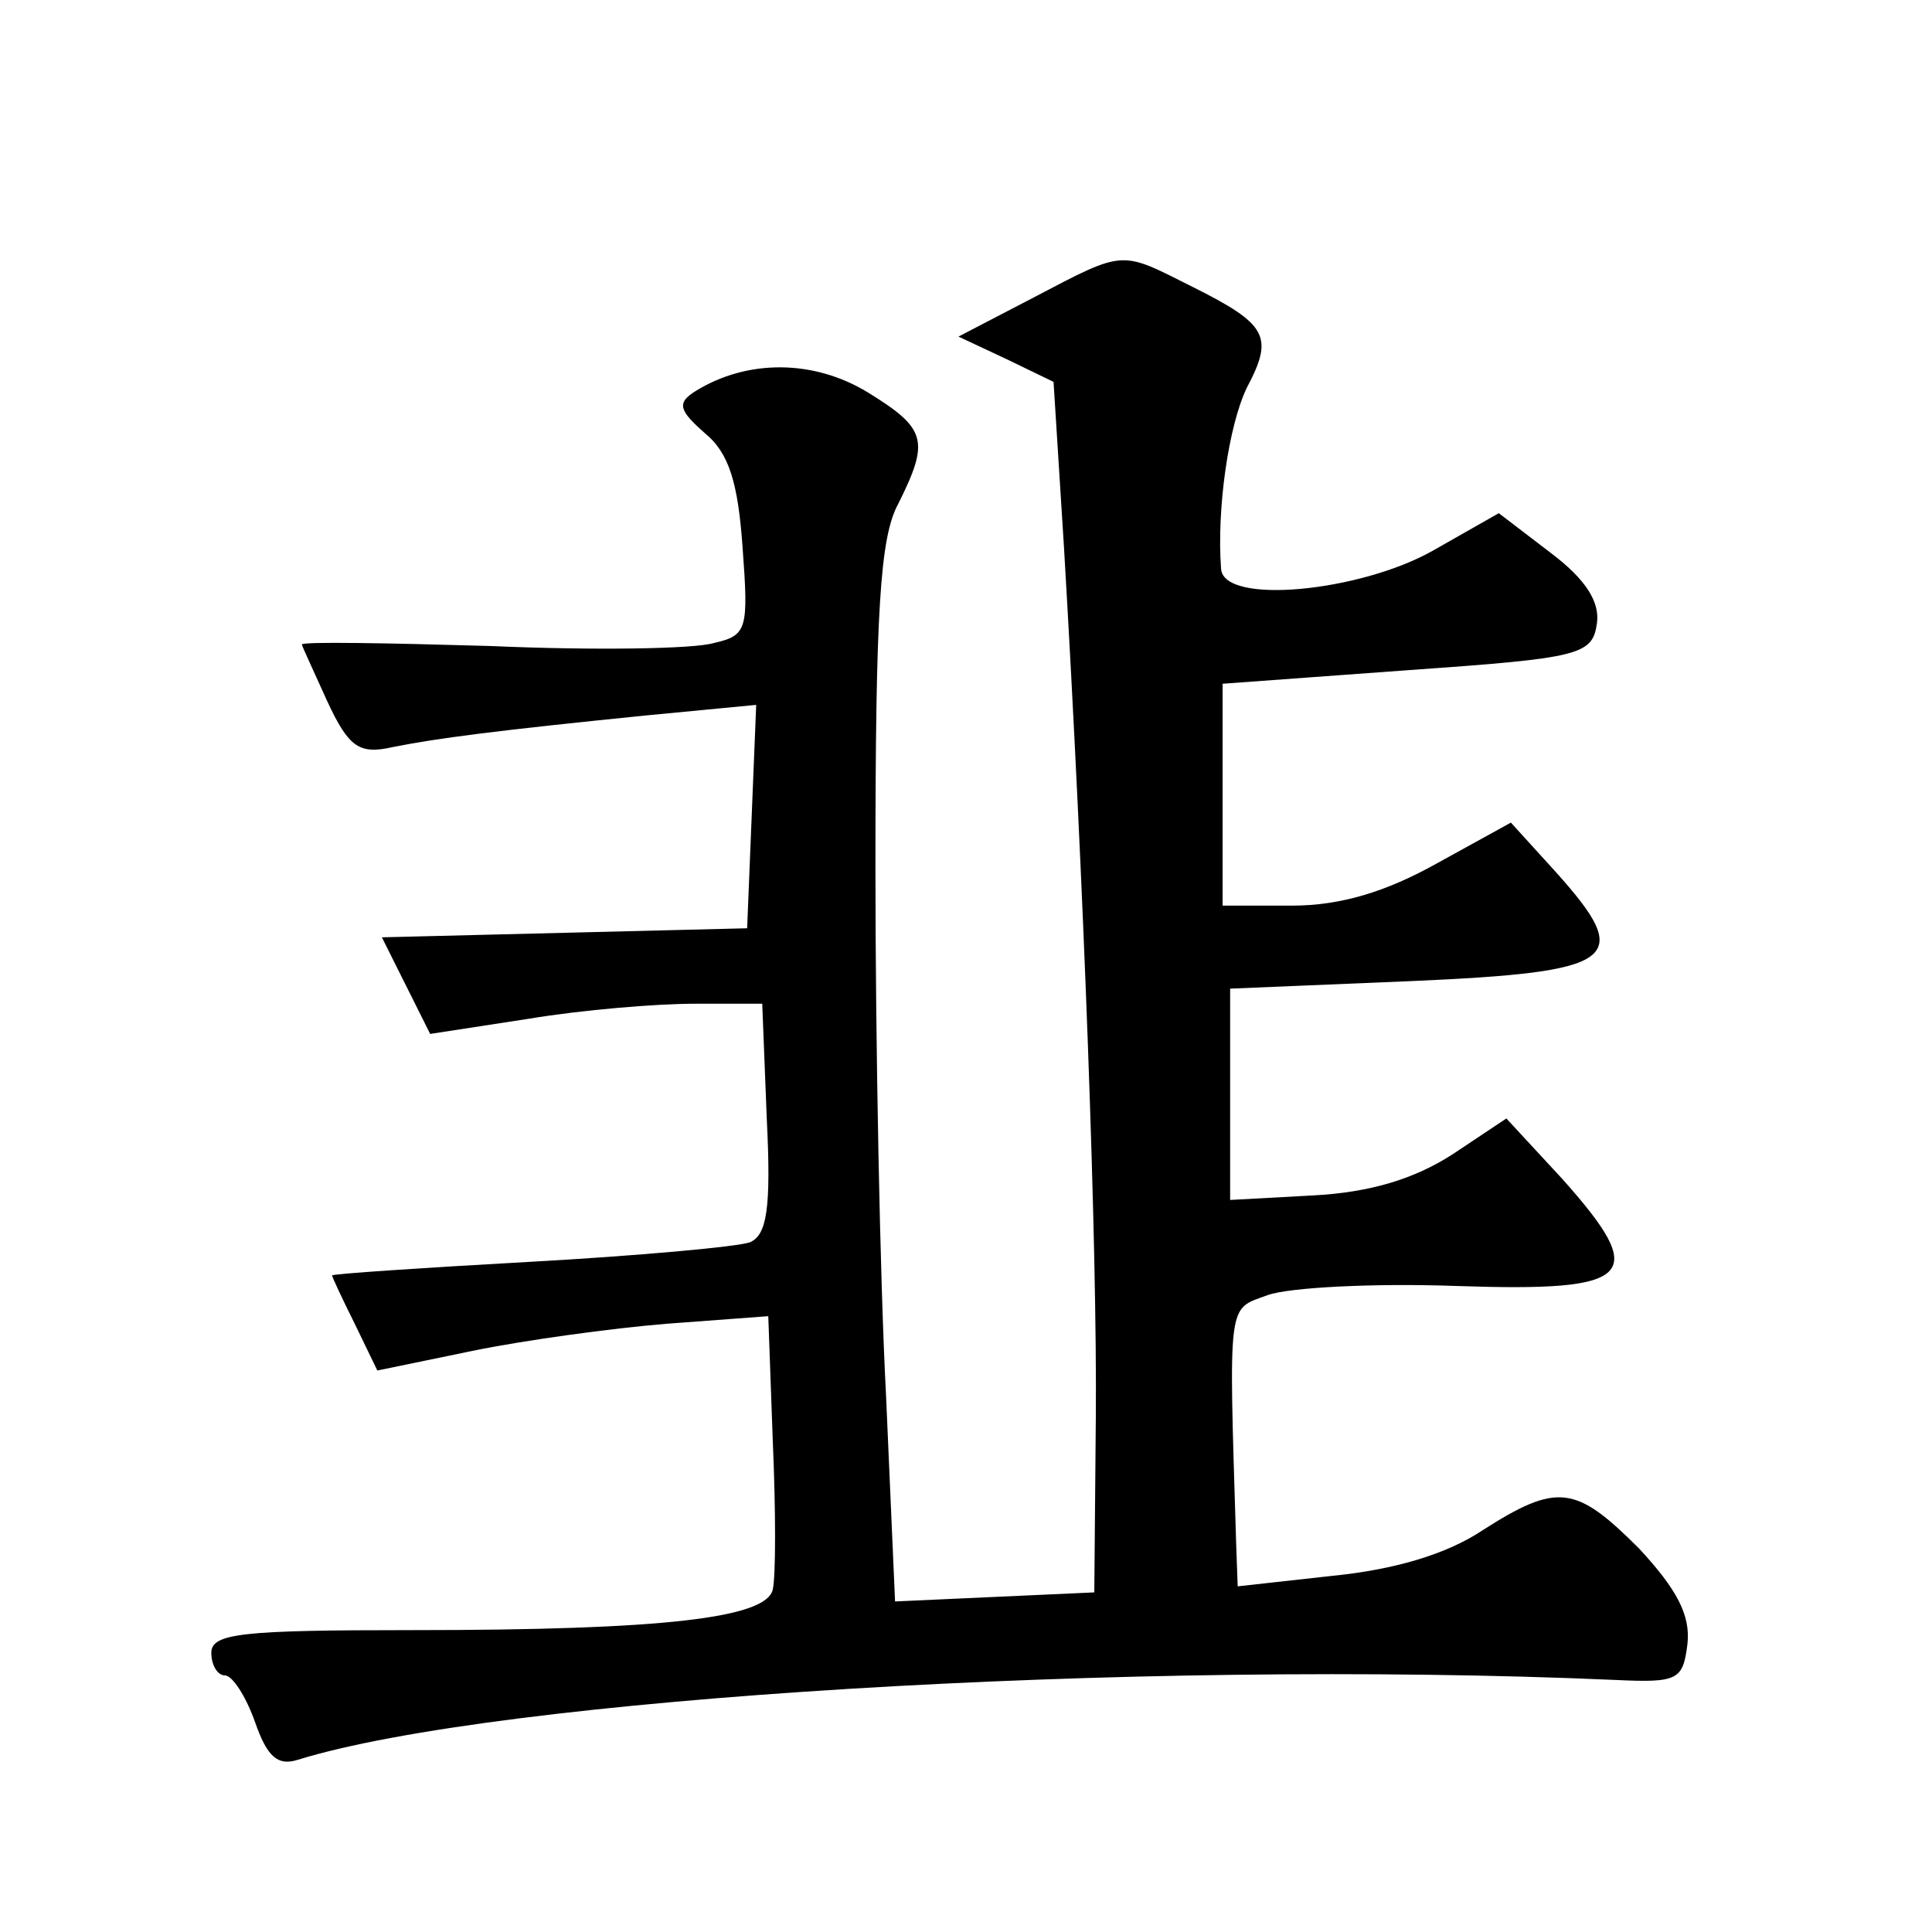
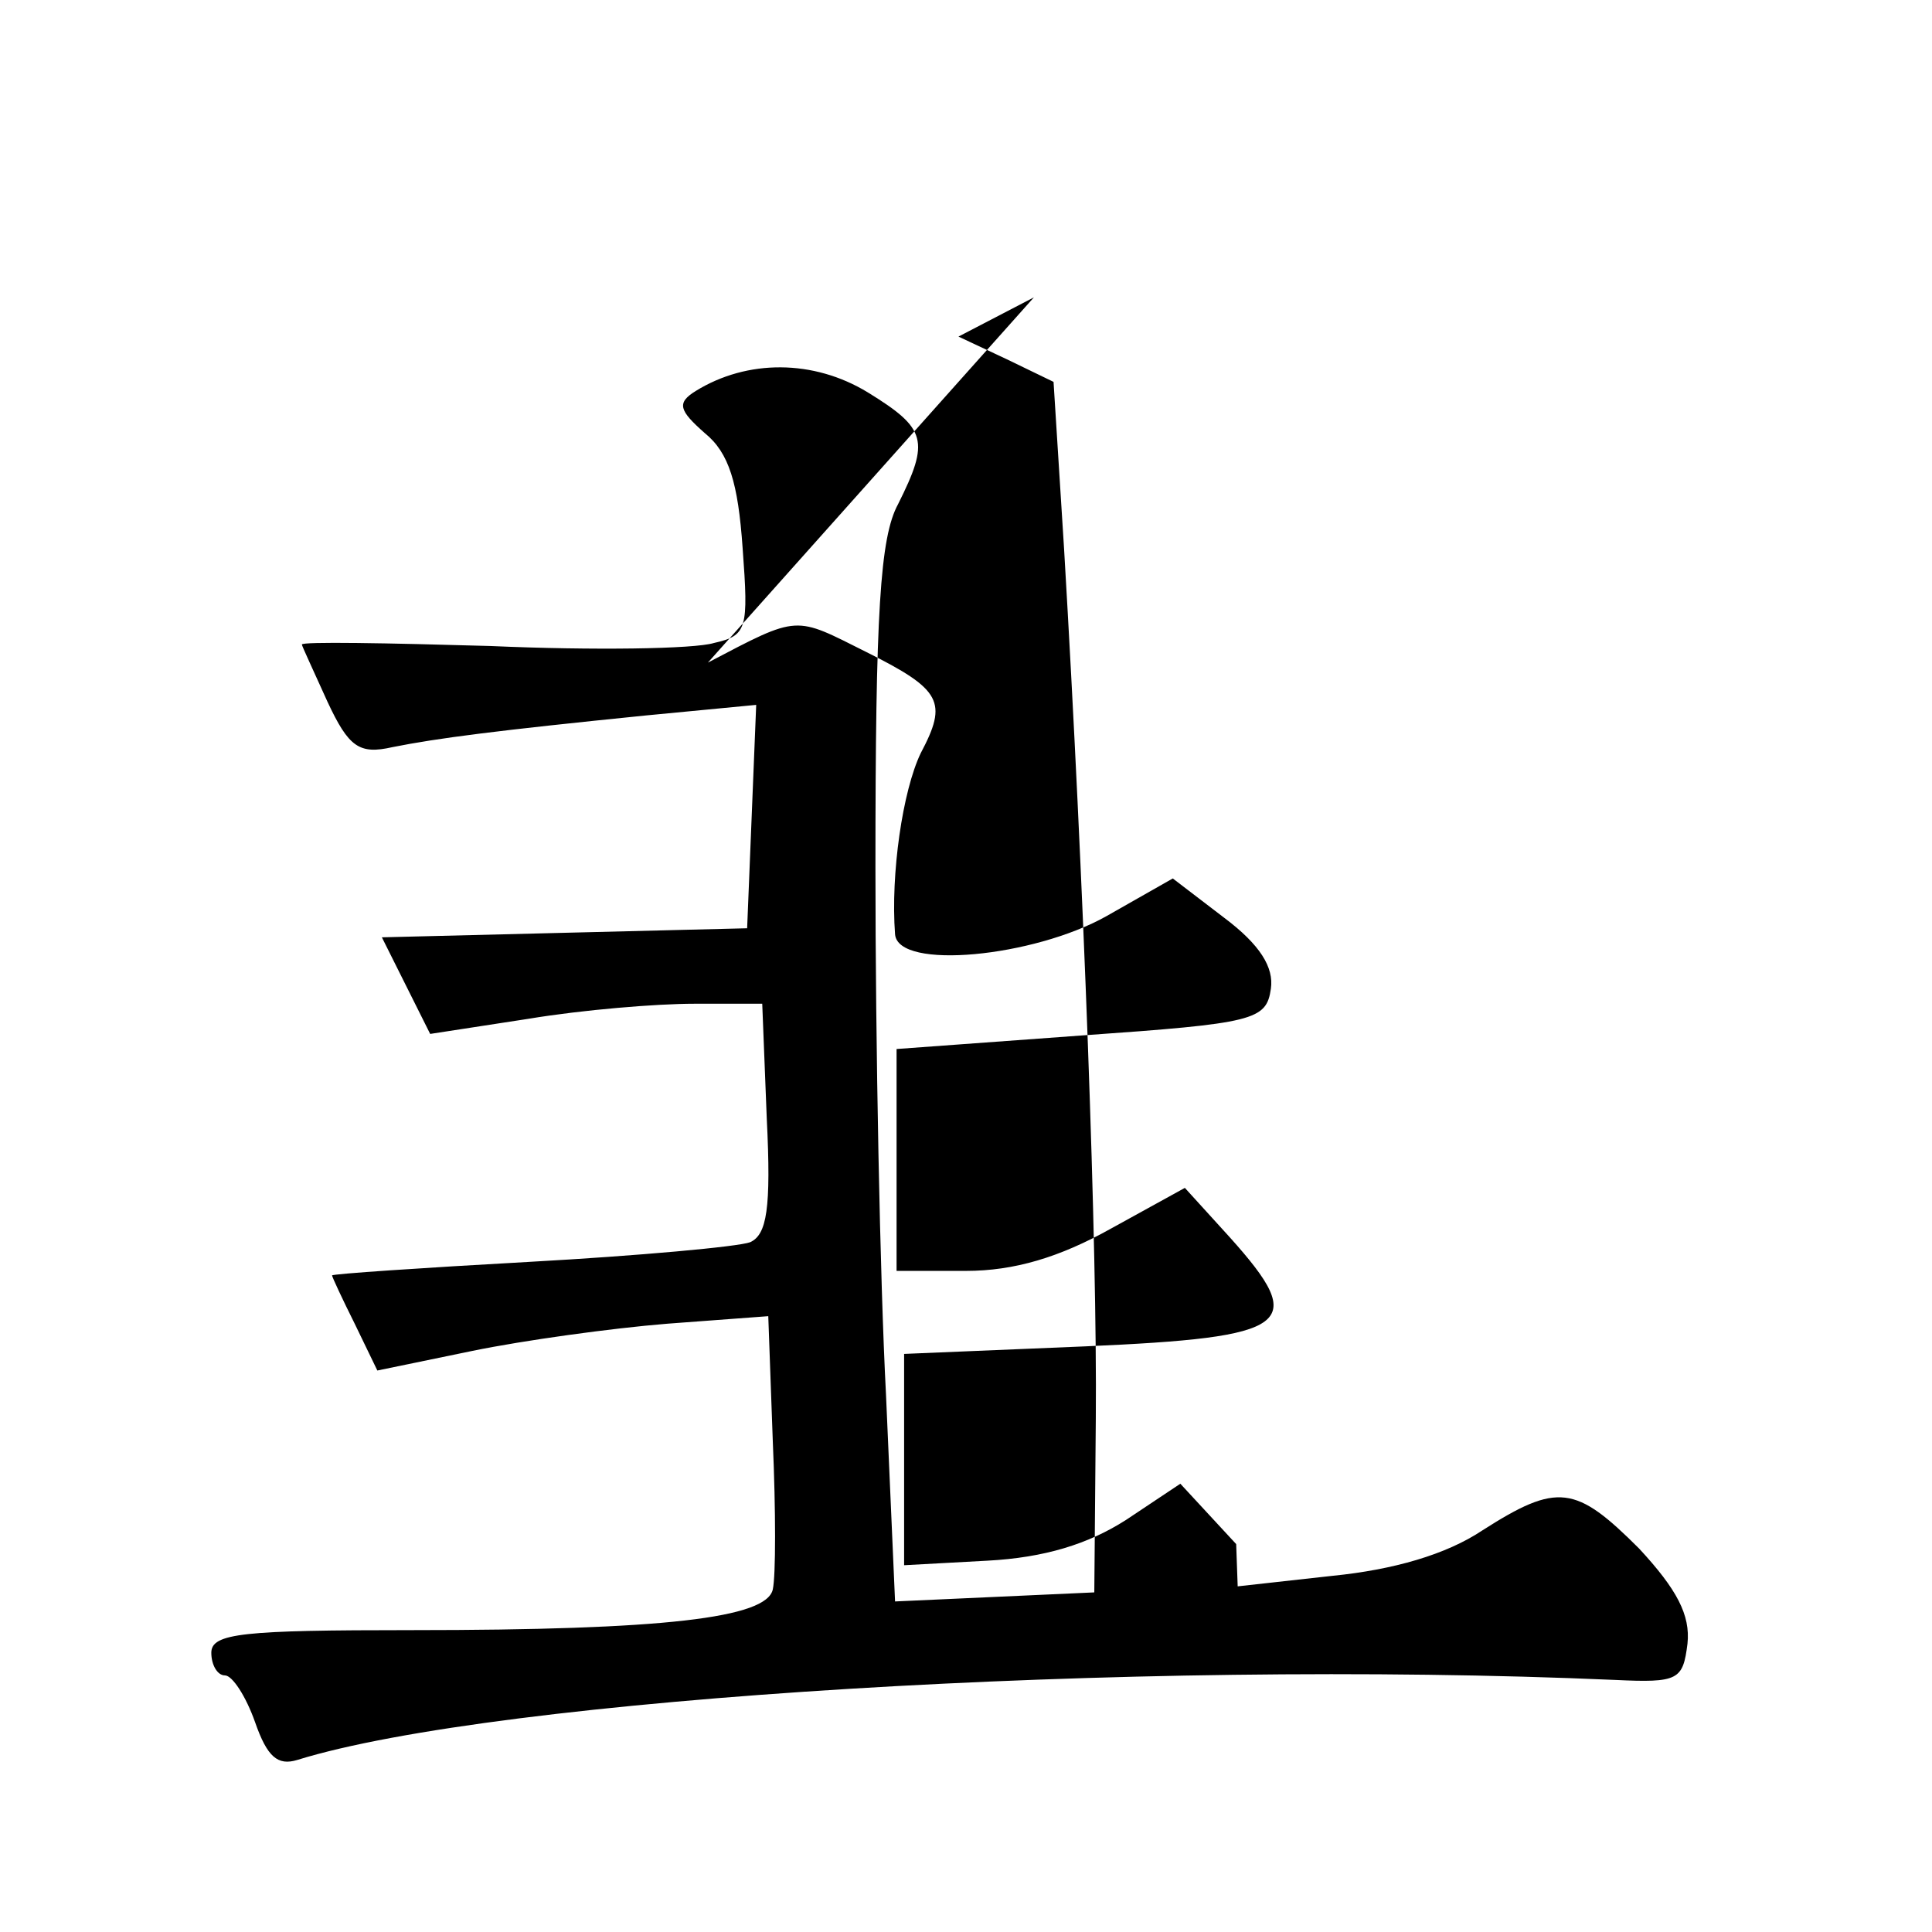
<svg xmlns="http://www.w3.org/2000/svg" version="1.0" width="128pt" height="128pt" viewBox="0 0 128 128" preserveAspectRatio="xMidYMid meet">
  <g transform="translate(0,128) scale(0.1,-0.1)" fill="#0" stroke="none">
-     <path d="M685 1083 l-50 -26 32 -15 31 -15 7 -111 c13 -220 22 -463 21 -576 l-1 -115 -66 -3 -66 -3 -6 137 c-4 76 -7 233 -7 349 0 169 3 219 15 241 21 42 19 50 -20 74 -36 22 -80 22 -114 1 -13 -8 -11 -13 6 -28 16 -13 22 -33 25 -76 4 -54 3 -58 -19 -63 -13 -4 -80 -5 -148 -2 -69 2 -125 3 -125 1 0 -1 8 -18 17 -38 14 -30 21 -35 43 -30 30 6 69 11 168 21 l73 7 -3 -74 -3 -74 -121 -3 -121 -3 16 -32 16 -32 65 10 c36 6 85 10 110 10 l45 0 3 -76 c3 -60 0 -77 -11 -82 -8 -3 -74 -9 -146 -13 -72 -4 -131 -8 -131 -9 0 -1 7 -16 15 -32 l15 -31 63 13 c34 7 92 15 129 18 l67 5 3 -83 c2 -46 2 -89 0 -98 -4 -19 -72 -27 -239 -27 -112 0 -133 -2 -133 -15 0 -8 4 -15 9 -15 5 0 14 -14 20 -31 8 -23 15 -29 28 -25 132 41 553 67 873 53 42 -2 45 0 48 24 2 19 -7 36 -32 63 -42 42 -54 44 -104 12 -24 -16 -59 -26 -99 -30 l-63 -7 -1 28 c-5 164 -6 155 21 165 14 5 70 8 125 6 118 -4 128 6 70 71 l-37 40 -36 -24 c-25 -16 -54 -25 -92 -27 l-55 -3 0 70 0 70 120 5 c137 6 148 14 96 72 l-30 33 -49 -27 c-34 -19 -64 -28 -96 -28 l-46 0 0 74 0 73 123 9 c114 8 122 10 125 31 2 14 -7 29 -31 47 l-34 26 -44 -25 c-48 -27 -138 -36 -140 -12 -3 40 5 95 17 120 18 34 14 42 -36 67 -48 24 -44 25 -105 -7z" />
+     <path d="M685 1083 l-50 -26 32 -15 31 -15 7 -111 c13 -220 22 -463 21 -576 l-1 -115 -66 -3 -66 -3 -6 137 c-4 76 -7 233 -7 349 0 169 3 219 15 241 21 42 19 50 -20 74 -36 22 -80 22 -114 1 -13 -8 -11 -13 6 -28 16 -13 22 -33 25 -76 4 -54 3 -58 -19 -63 -13 -4 -80 -5 -148 -2 -69 2 -125 3 -125 1 0 -1 8 -18 17 -38 14 -30 21 -35 43 -30 30 6 69 11 168 21 l73 7 -3 -74 -3 -74 -121 -3 -121 -3 16 -32 16 -32 65 10 c36 6 85 10 110 10 l45 0 3 -76 c3 -60 0 -77 -11 -82 -8 -3 -74 -9 -146 -13 -72 -4 -131 -8 -131 -9 0 -1 7 -16 15 -32 l15 -31 63 13 c34 7 92 15 129 18 l67 5 3 -83 c2 -46 2 -89 0 -98 -4 -19 -72 -27 -239 -27 -112 0 -133 -2 -133 -15 0 -8 4 -15 9 -15 5 0 14 -14 20 -31 8 -23 15 -29 28 -25 132 41 553 67 873 53 42 -2 45 0 48 24 2 19 -7 36 -32 63 -42 42 -54 44 -104 12 -24 -16 -59 -26 -99 -30 l-63 -7 -1 28 l-37 40 -36 -24 c-25 -16 -54 -25 -92 -27 l-55 -3 0 70 0 70 120 5 c137 6 148 14 96 72 l-30 33 -49 -27 c-34 -19 -64 -28 -96 -28 l-46 0 0 74 0 73 123 9 c114 8 122 10 125 31 2 14 -7 29 -31 47 l-34 26 -44 -25 c-48 -27 -138 -36 -140 -12 -3 40 5 95 17 120 18 34 14 42 -36 67 -48 24 -44 25 -105 -7z" />
  </g>
</svg>